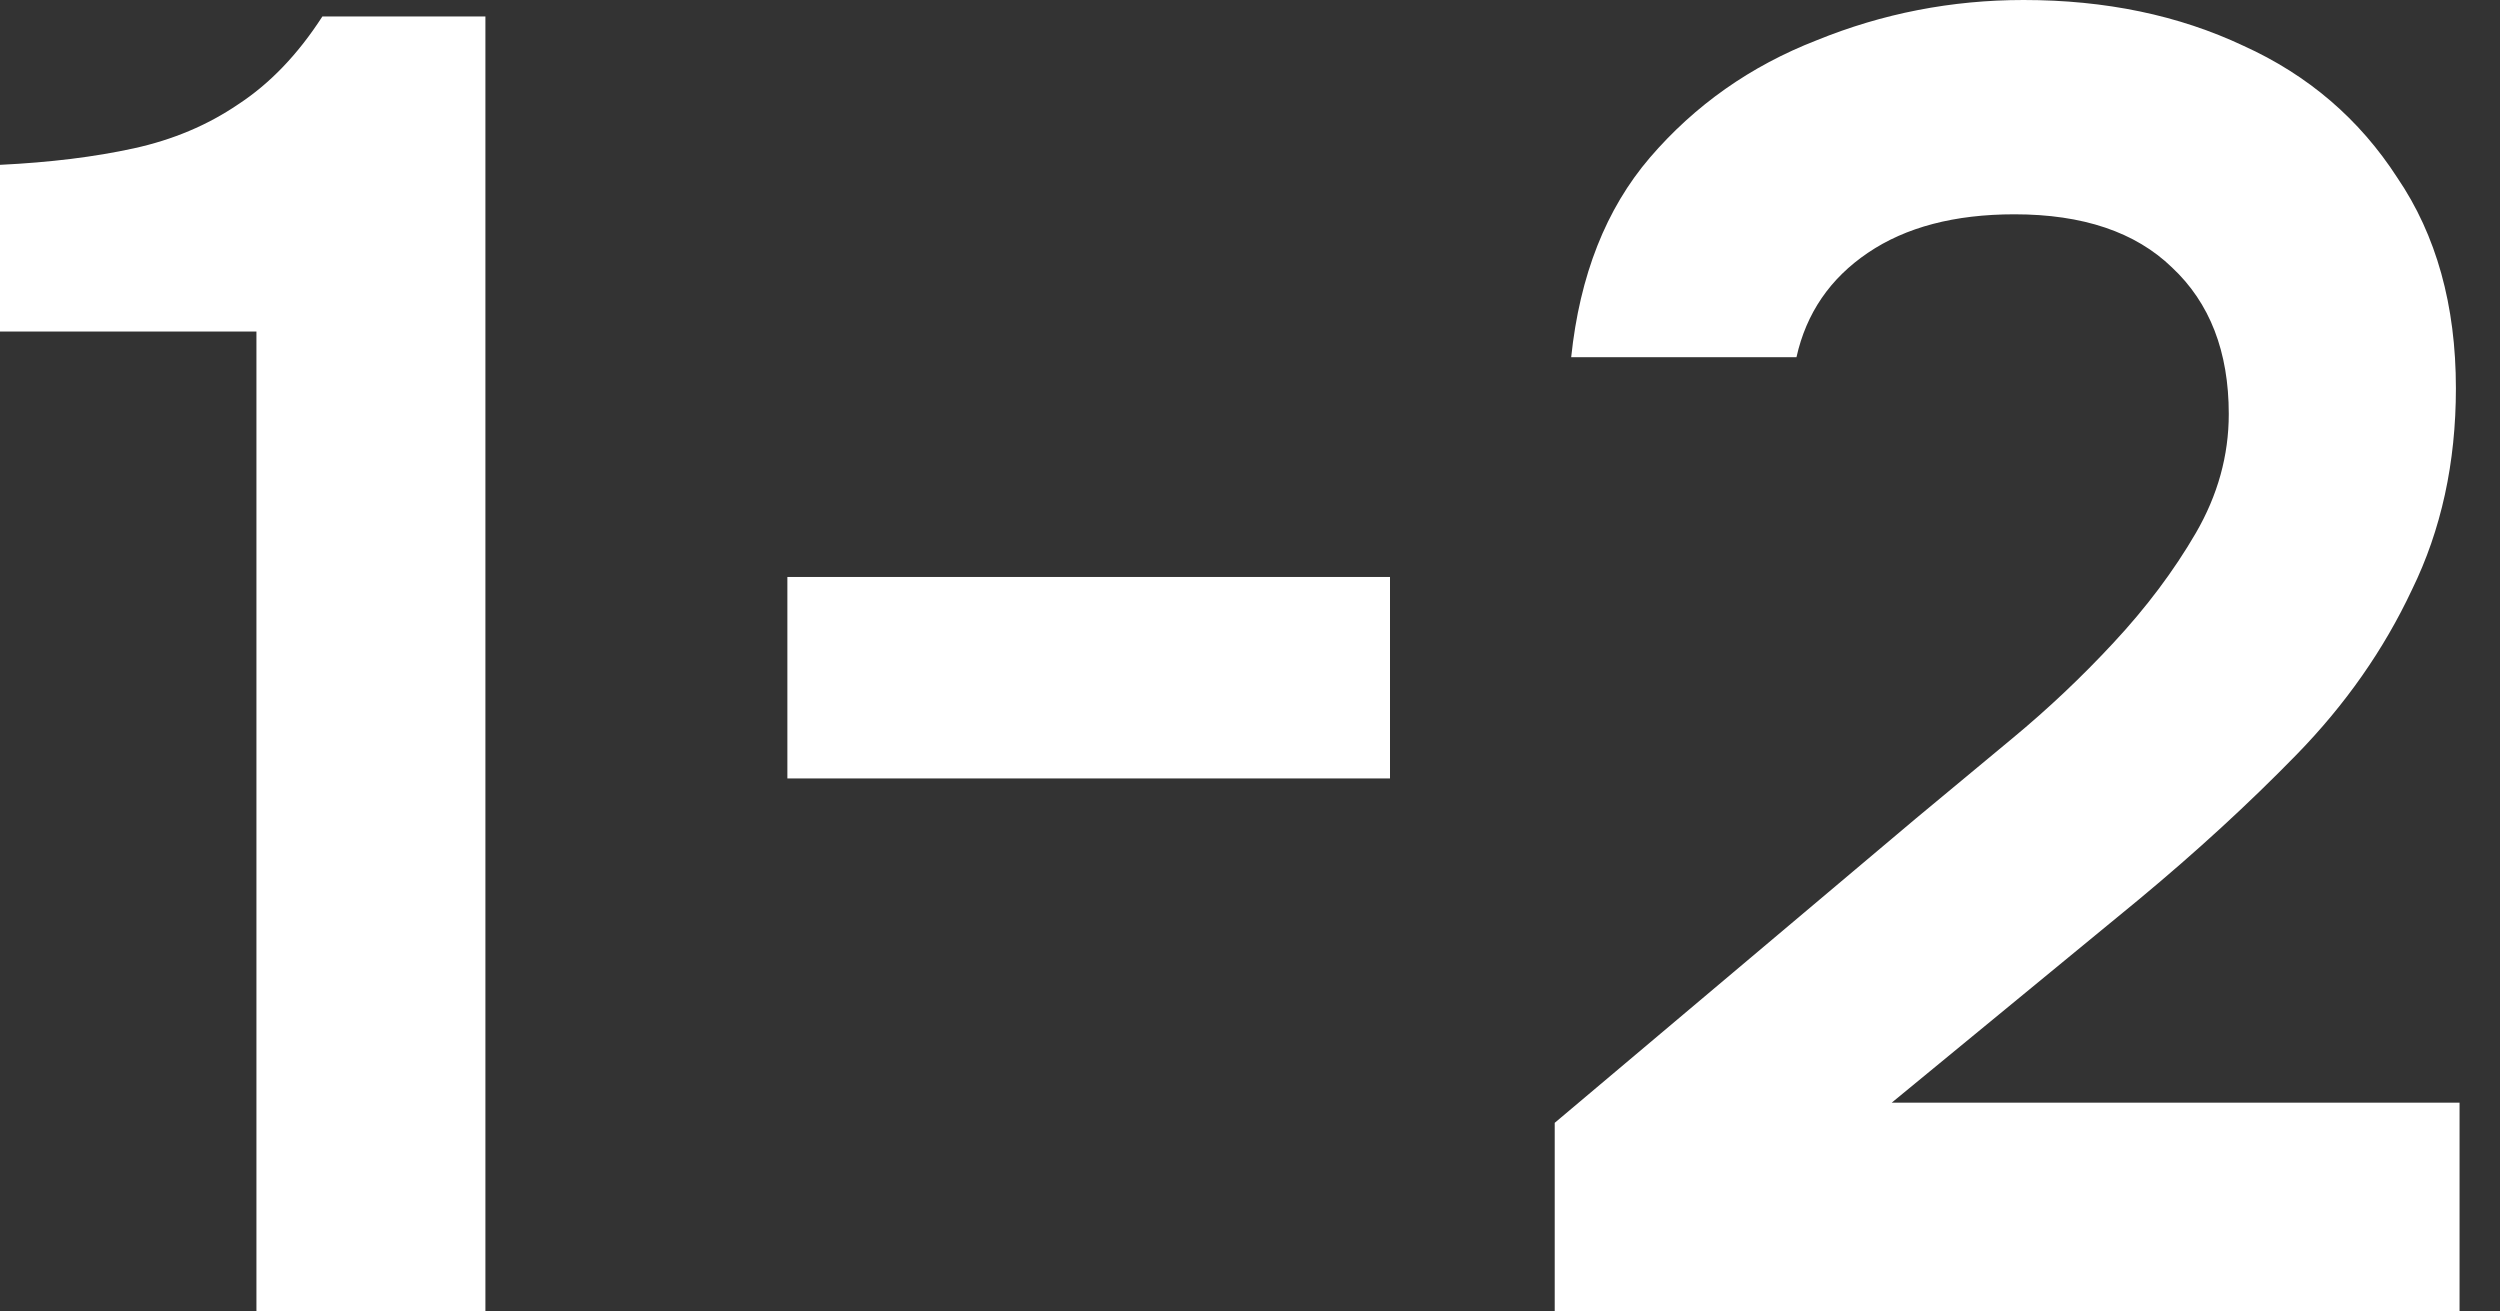
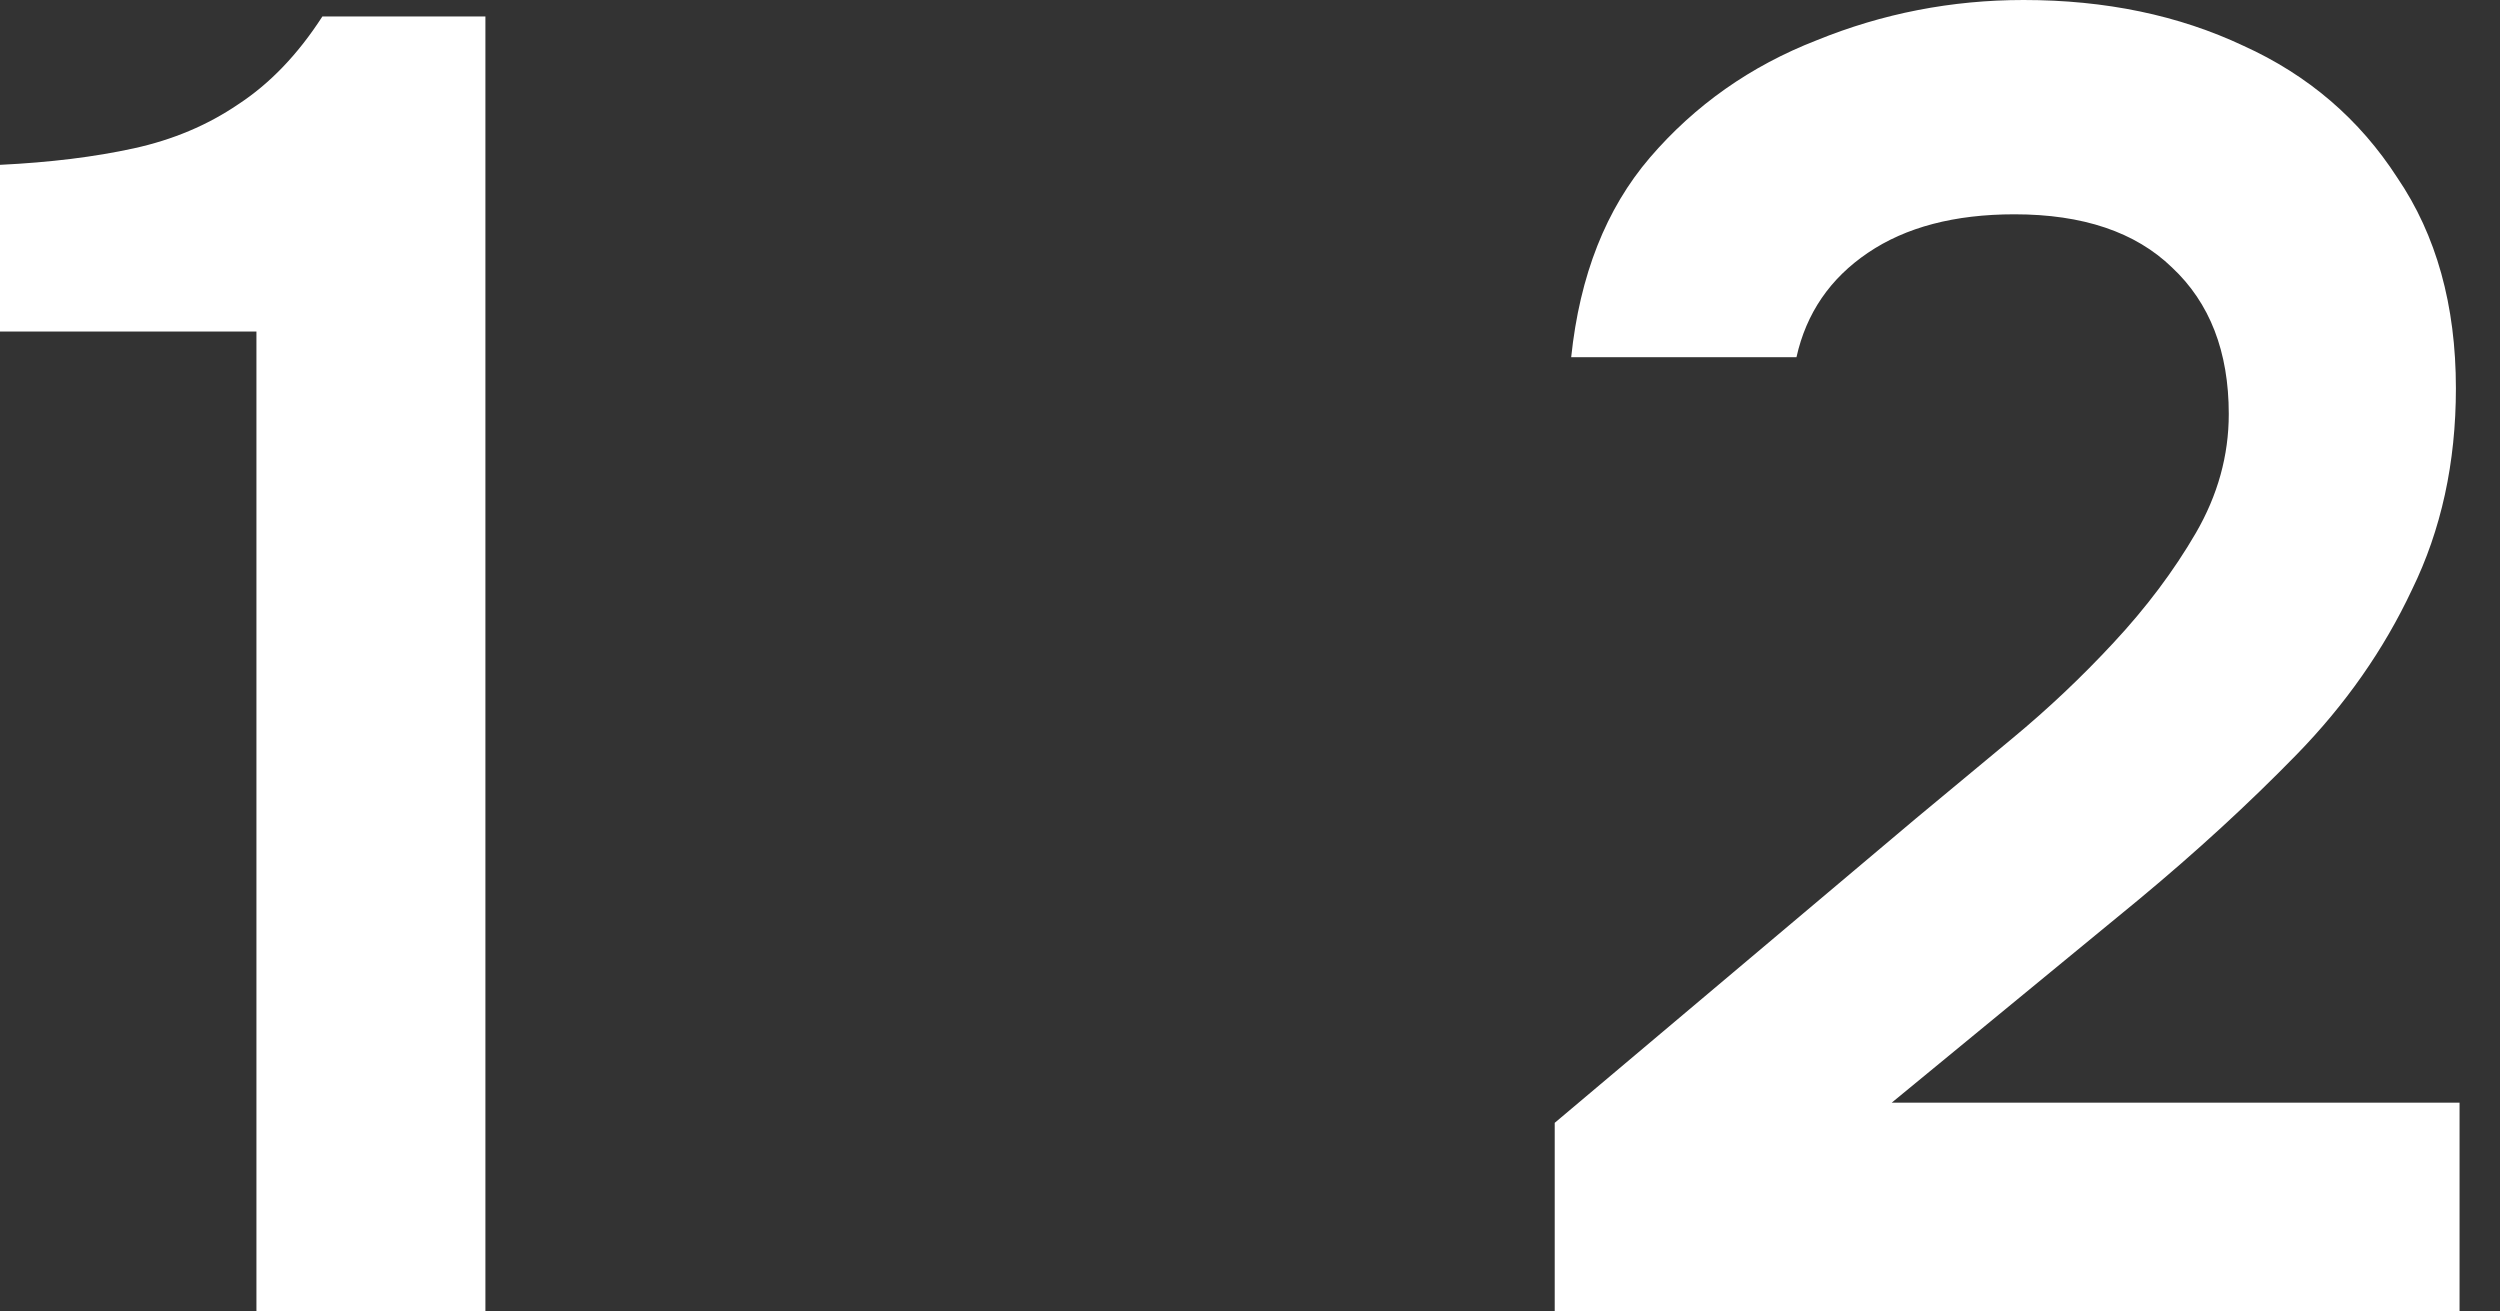
<svg xmlns="http://www.w3.org/2000/svg" width="61" height="32" viewBox="0 0 61 32" fill="none">
  <rect x="0" y="0" width="61" height="32" fill="#333333" stroke="none" />
  <path d="M6.257 32V8.089H0V4.022C1.222 3.963 2.309 3.829 3.263 3.62C4.216 3.412 5.065 3.054 5.81 2.547C6.585 2.041 7.27 1.326 7.866 0.402H11.844V32H6.257Z" fill="white" />
-   <path d="M19.212 18.994V14.078H33.916V18.994H19.212Z" fill="white" />
  <path d="M37.935 32V27.397L46.739 19.978C47.455 19.382 48.244 18.726 49.108 18.011C49.972 17.296 50.792 16.521 51.566 15.687C52.371 14.823 53.041 13.929 53.578 13.006C54.114 12.082 54.382 11.114 54.382 10.101C54.382 8.581 53.92 7.389 52.996 6.525C52.103 5.661 50.822 5.229 49.153 5.229C47.693 5.229 46.501 5.542 45.578 6.168C44.654 6.793 44.073 7.642 43.834 8.715H38.337C38.546 6.719 39.187 5.095 40.259 3.844C41.361 2.562 42.717 1.609 44.326 0.983C45.935 0.328 47.618 0 49.376 0C51.373 0 53.16 0.372 54.739 1.117C56.319 1.832 57.57 2.905 58.494 4.335C59.447 5.736 59.924 7.449 59.924 9.475C59.924 11.292 59.566 12.931 58.851 14.391C58.166 15.851 57.227 17.192 56.036 18.413C54.874 19.605 53.592 20.782 52.192 21.944L46.158 26.905H60.013V32H37.935Z" fill="white" />
</svg>